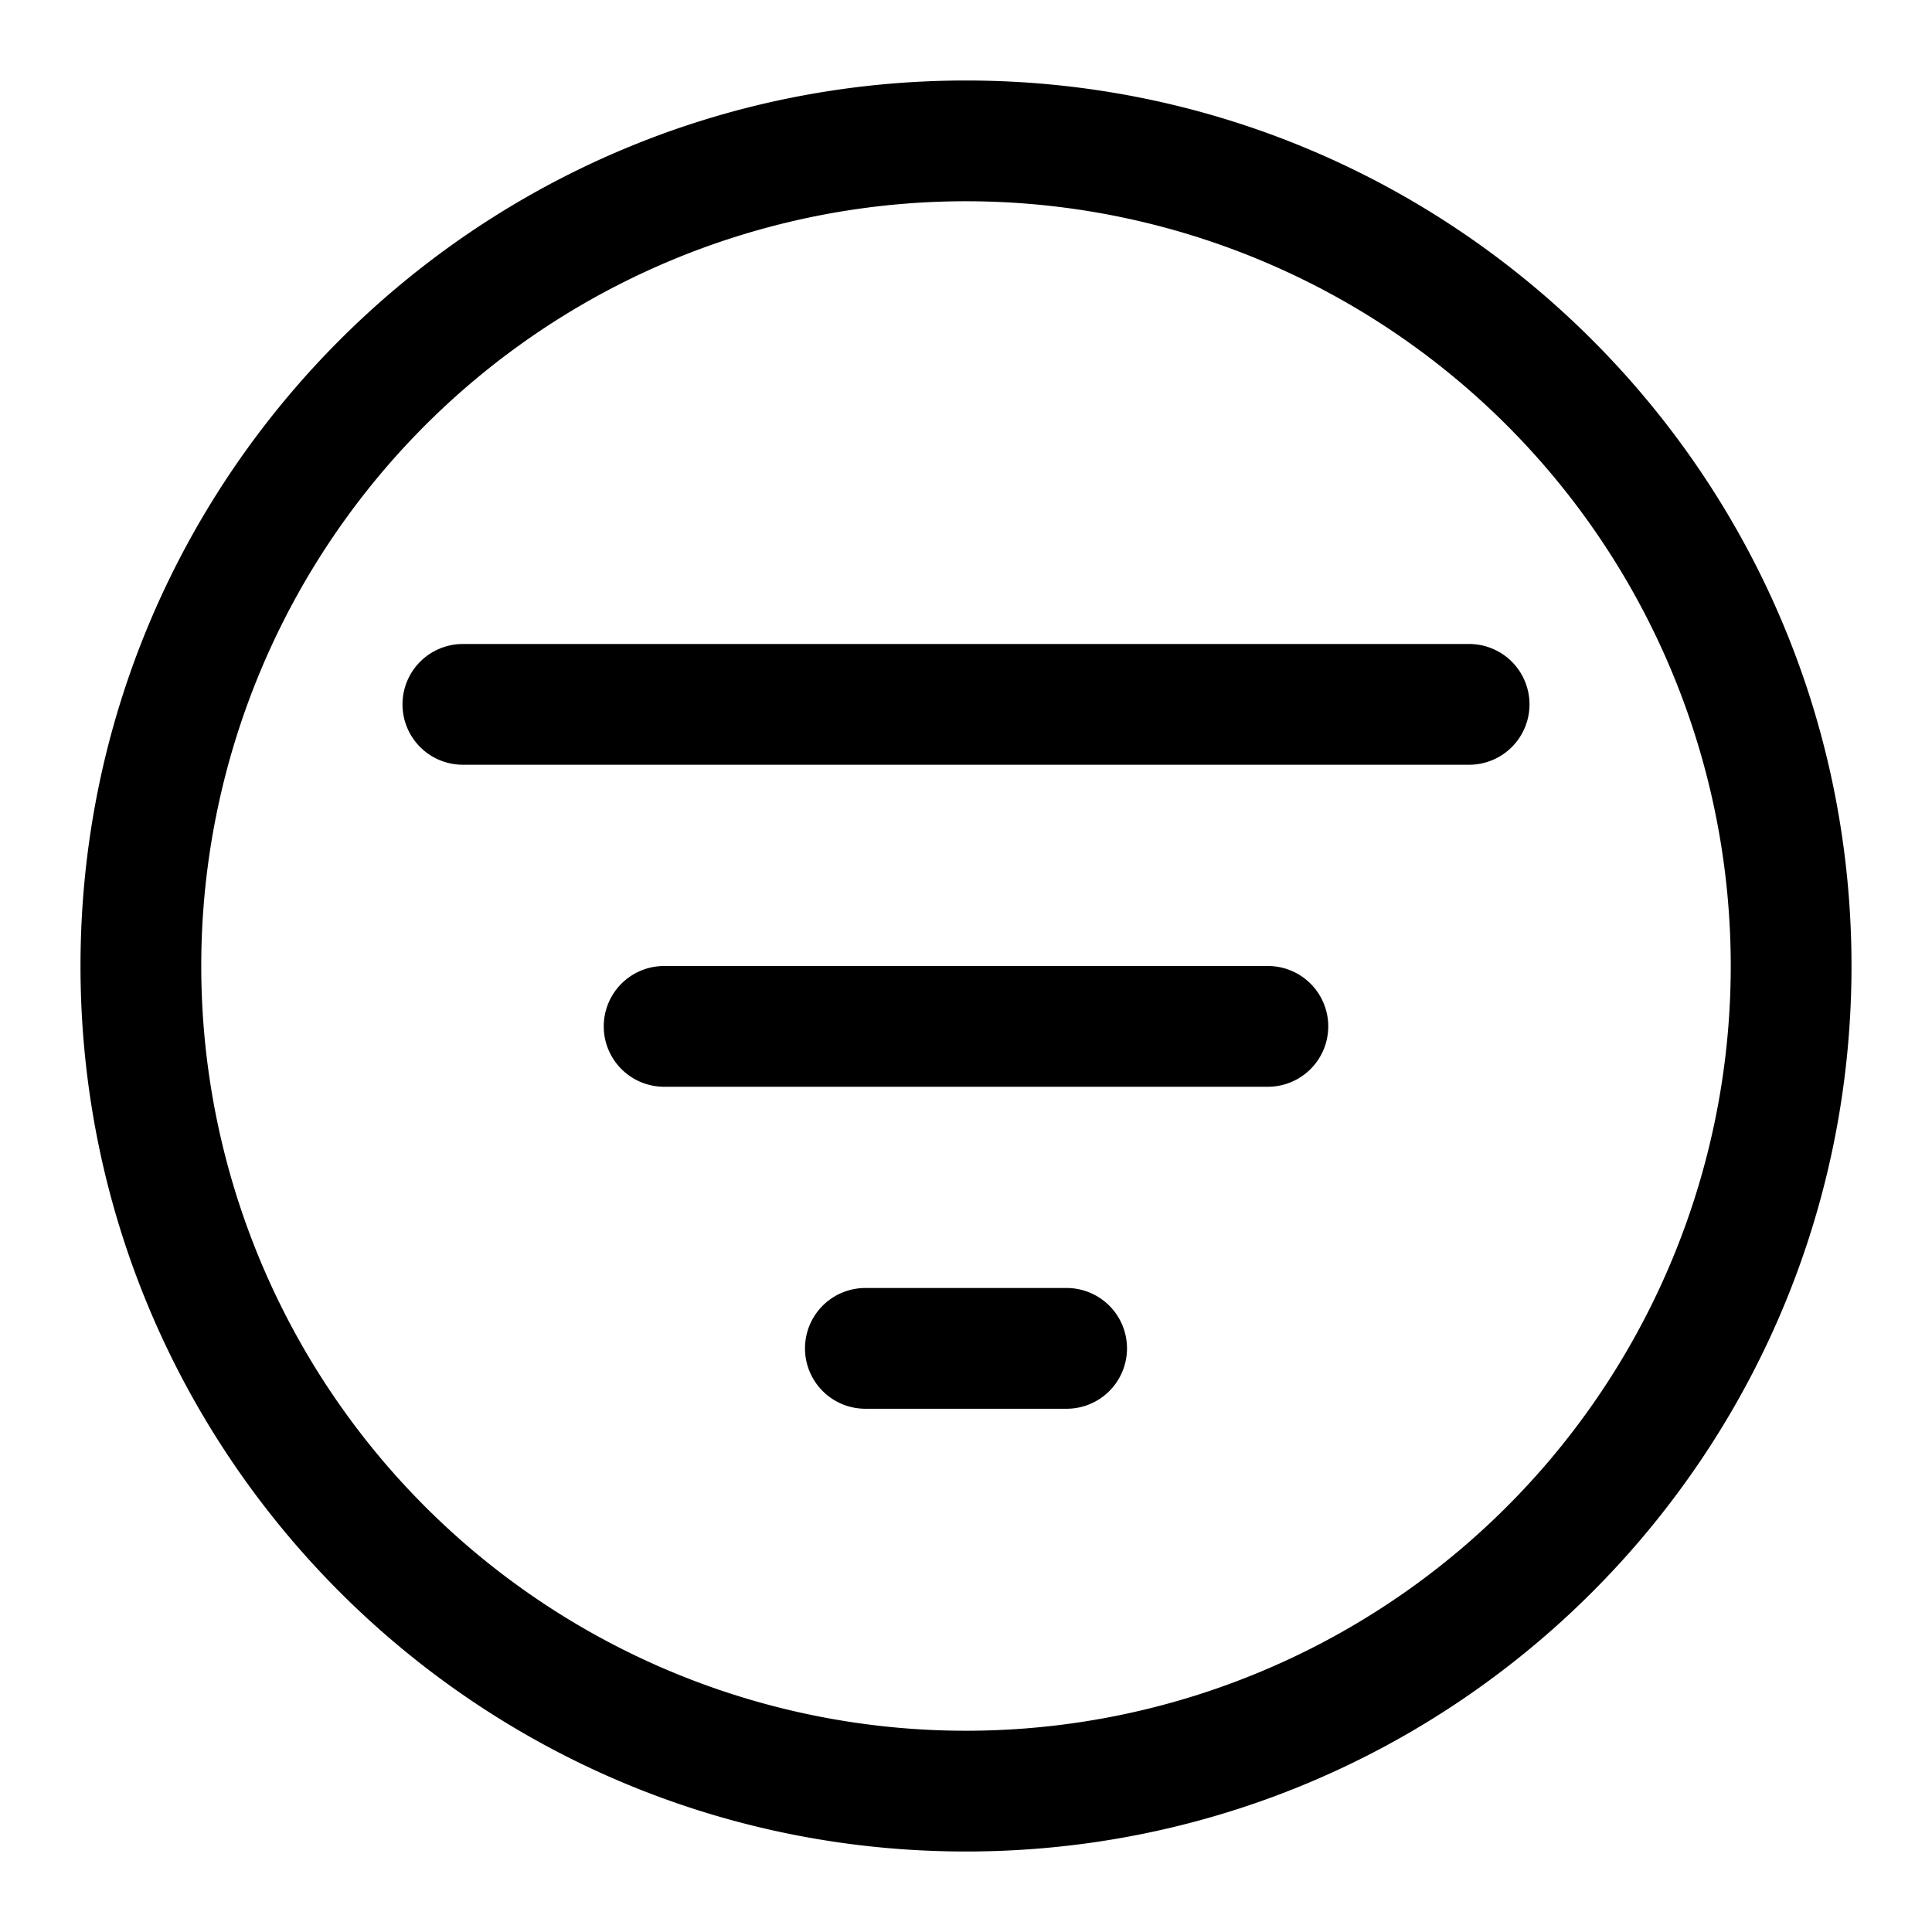
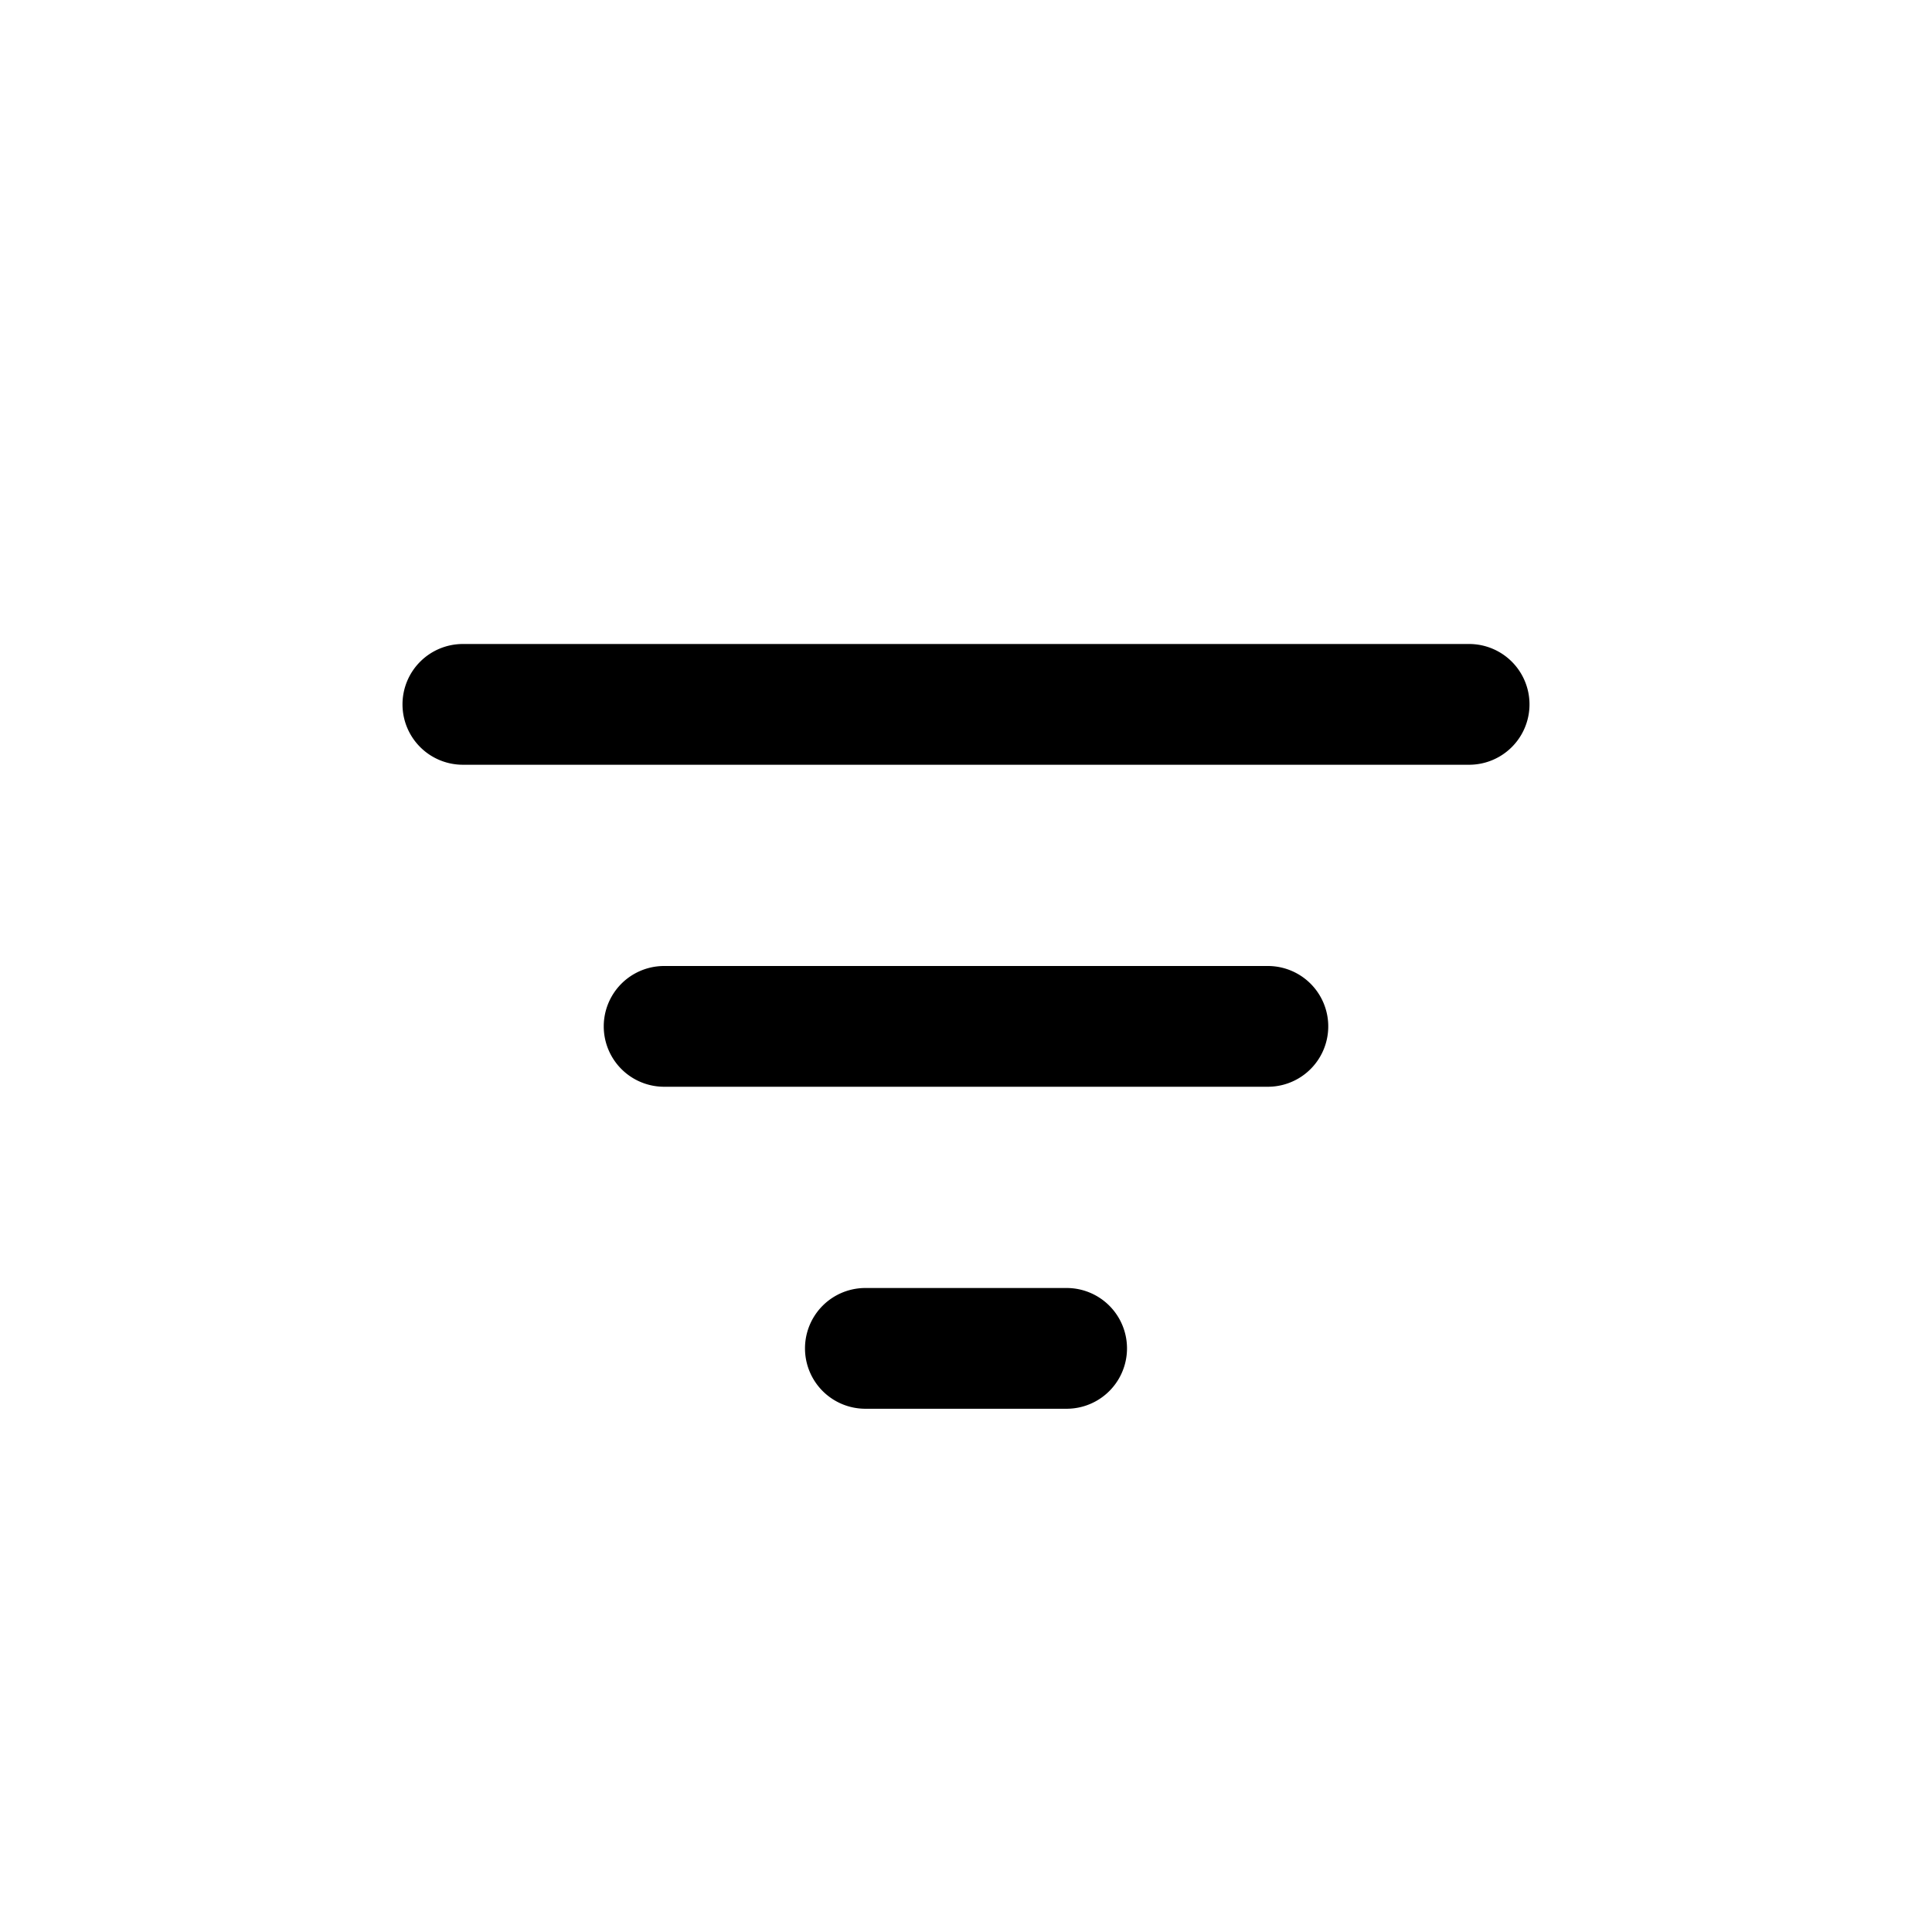
<svg xmlns="http://www.w3.org/2000/svg" width="24" height="24" fill="none" viewBox="0 0 24 24">
  <g fill="currentColor">
    <path d="M8.25 12a.75.75 0 000 1.5h7.5a.75.75 0 000-1.5h-7.5zM5 8.75A.75.75 0 015.75 8h12.5a.75.75 0 010 1.5H5.75A.75.75 0 015 8.75zM10.75 16a.75.75 0 000 1.5h2.5a.75.75 0 000-1.5h-2.5z" />
-     <path fill-rule="evenodd" d="M12 1C5.925 1 1 5.925 1 12s4.925 11 11 11 11-4.925 11-11S18.075 1 12 1zM2.5 12a9.5 9.5 0 1119 0 9.5 9.5 0 01-19 0z" clip-rule="evenodd" />
  </g>
</svg>